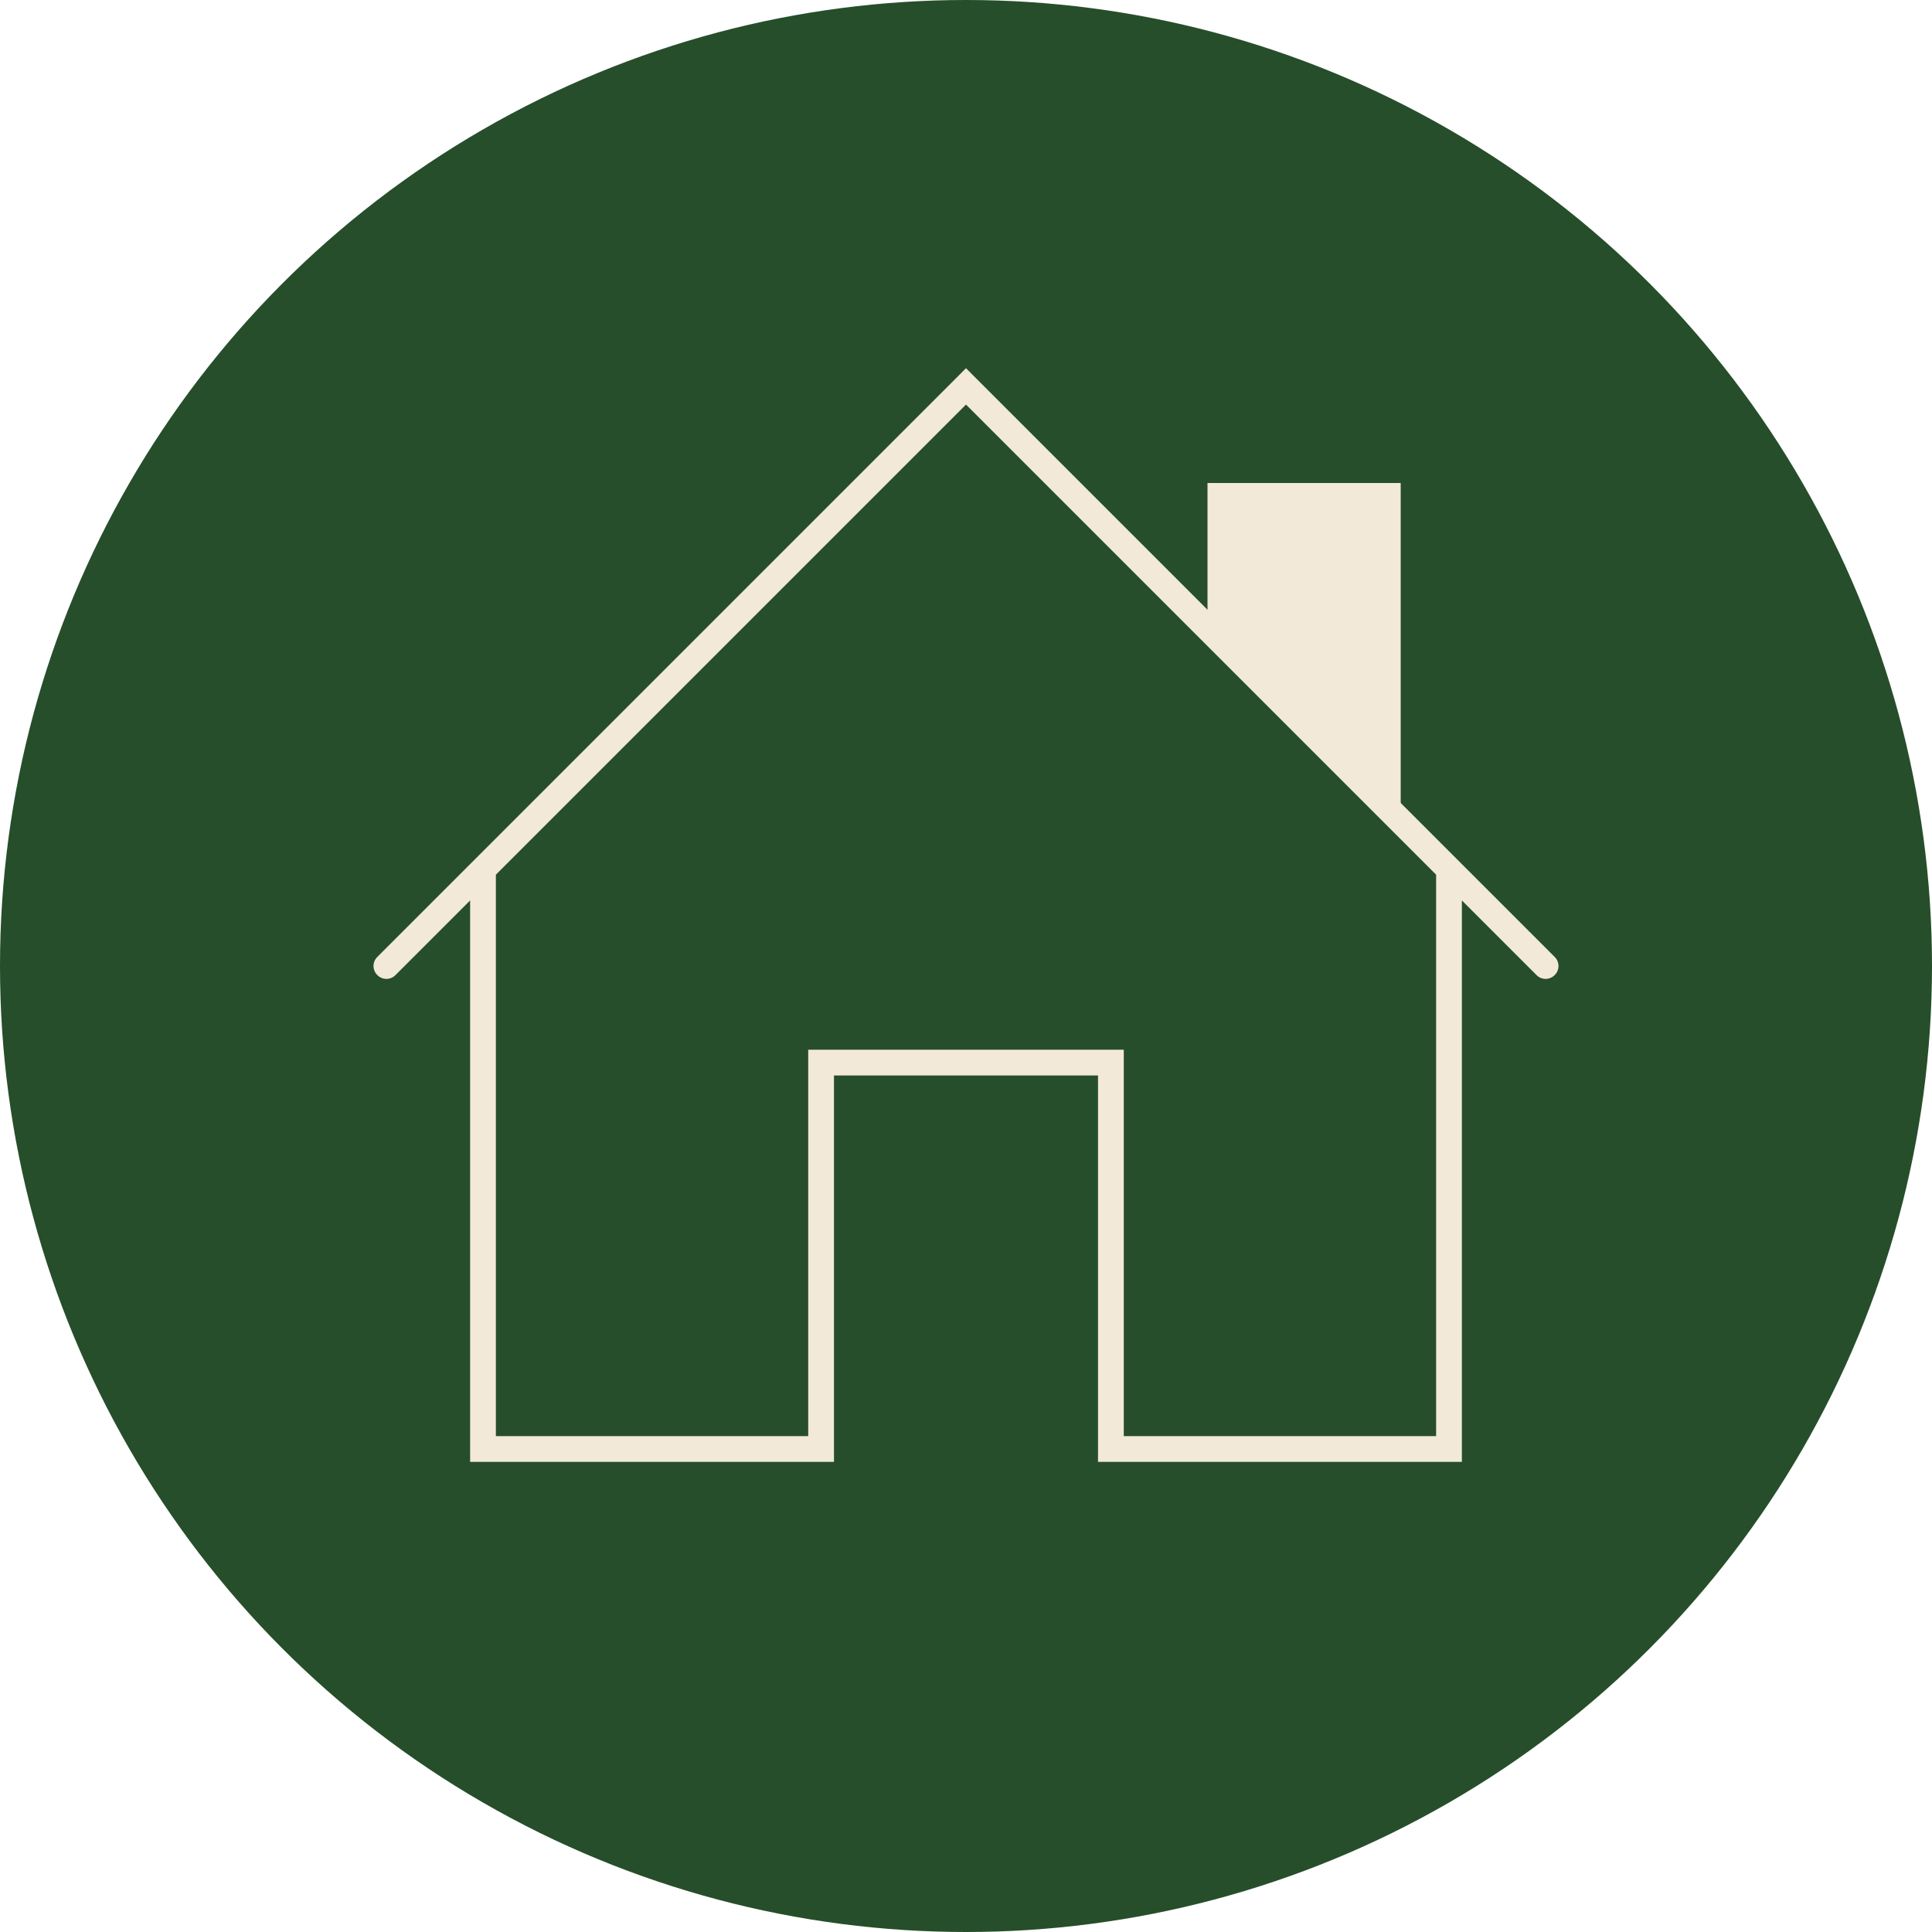
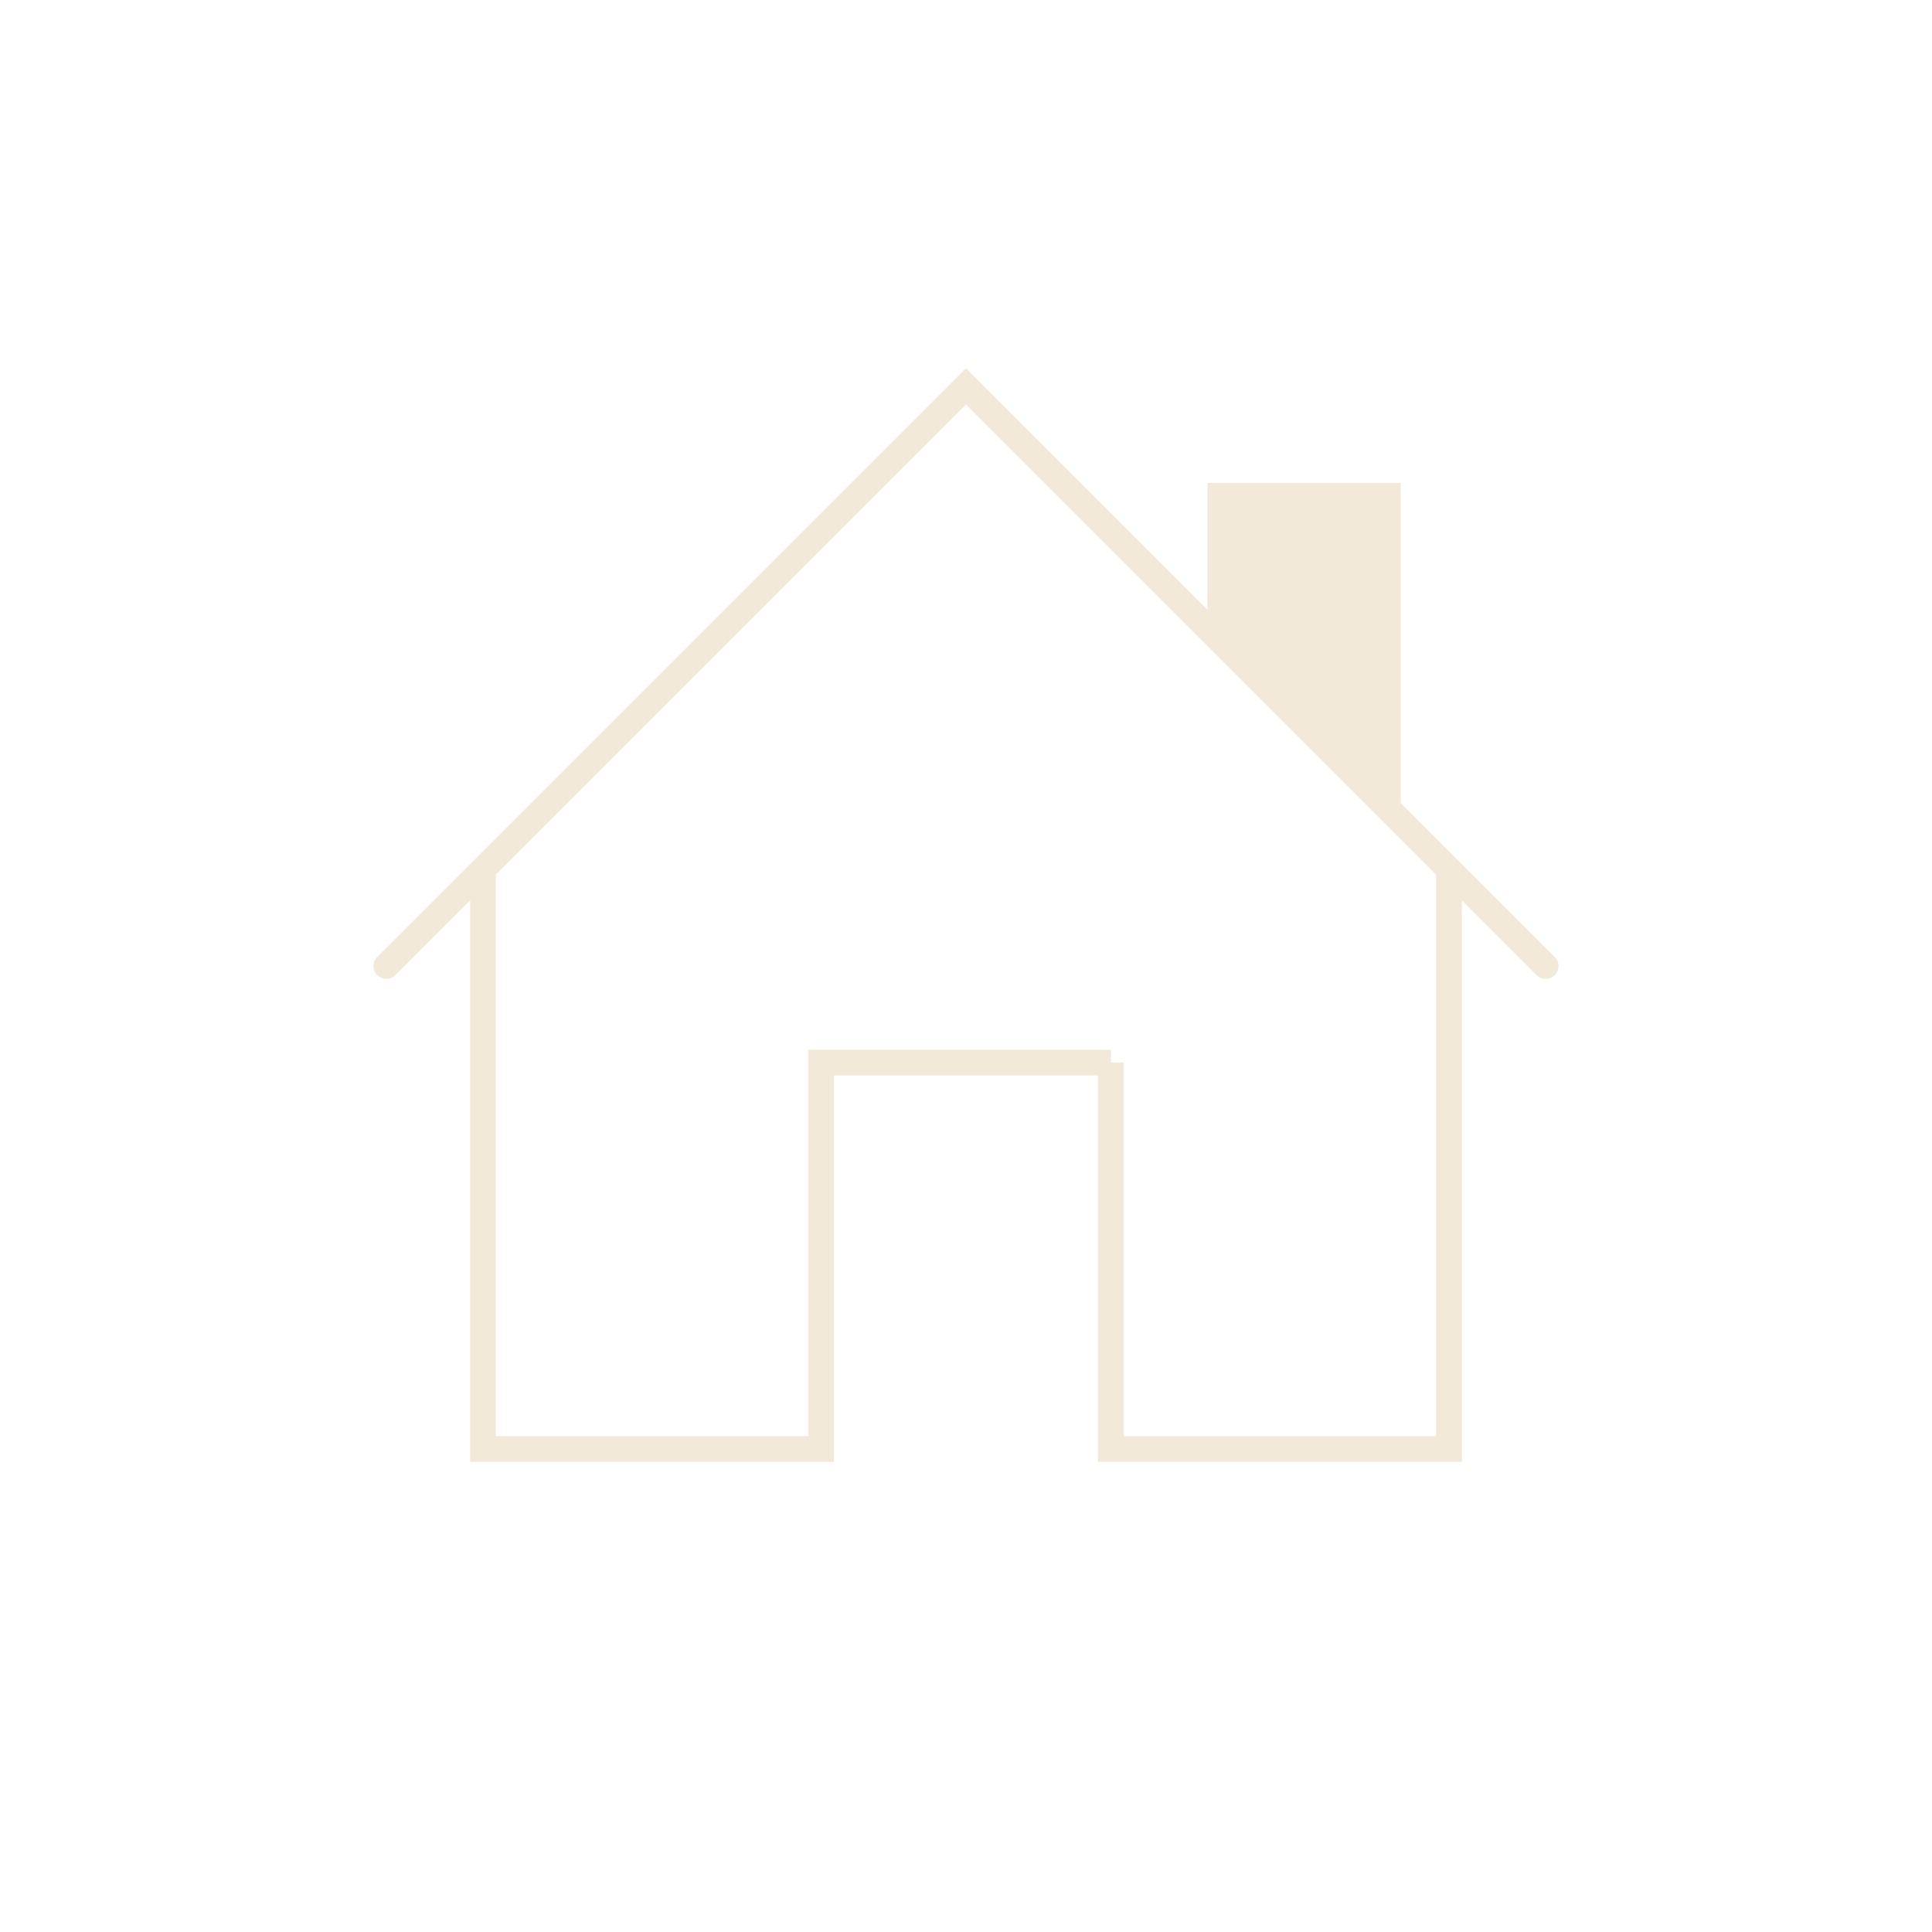
<svg xmlns="http://www.w3.org/2000/svg" width="30" height="30" viewBox="0 0 30 30" fill="none">
-   <circle cx="15" cy="15" r="15" fill="#264E2A" />
-   <path d="M7.5 22.5H7.3V22.7H7.5V22.5ZM12.75 22.5V22.7H12.95V22.5H12.75ZM12.75 16.5V16.3H12.55V16.5H12.75ZM17.25 16.5H17.45V16.3H17.25V16.5ZM17.25 22.5H17.05V22.7H17.25V22.5ZM22.5 22.5V22.7H22.7V22.5H22.5ZM5.859 14.859C5.78 14.937 5.78 15.063 5.859 15.141C5.937 15.22 6.063 15.22 6.141 15.141L5.859 14.859ZM15 6L15.141 5.859L15 5.717L14.859 5.859L15 6ZM23.859 15.141C23.937 15.22 24.063 15.22 24.141 15.141C24.22 15.063 24.22 14.937 24.141 14.859L23.859 15.141ZM7.5 13.5H7.3V22.5H7.5H7.7V13.5H7.5ZM7.5 22.5V22.7H12.75V22.5V22.3H7.5V22.5ZM12.75 22.5H12.95V16.5H12.75H12.55V22.5H12.75ZM12.75 16.5V16.7H17.25V16.5V16.3H12.75V16.5ZM17.25 16.5H17.05V22.5H17.25H17.45V16.5H17.25ZM17.25 22.5V22.7H22.5V22.5V22.3H17.25V22.5ZM22.5 22.5H22.7V13.5H22.5H22.3V22.5H22.5ZM6 15L6.141 15.141L15.141 6.141L15 6L14.859 5.859L5.859 14.859L6 15ZM15 6L14.859 6.141L23.859 15.141L24 15L24.141 14.859L15.141 5.859L15 6Z" fill="#F2E9D9" />
+   <path d="M7.5 22.5H7.3V22.7H7.5V22.5ZM12.75 22.5V22.7H12.95V22.5H12.75ZM12.75 16.5V16.3H12.55V16.5H12.75ZM17.25 16.5H17.45H17.25V16.5ZM17.25 22.5H17.05V22.7H17.25V22.5ZM22.5 22.5V22.7H22.7V22.5H22.5ZM5.859 14.859C5.78 14.937 5.78 15.063 5.859 15.141C5.937 15.22 6.063 15.22 6.141 15.141L5.859 14.859ZM15 6L15.141 5.859L15 5.717L14.859 5.859L15 6ZM23.859 15.141C23.937 15.22 24.063 15.22 24.141 15.141C24.22 15.063 24.22 14.937 24.141 14.859L23.859 15.141ZM7.5 13.5H7.3V22.5H7.5H7.7V13.5H7.5ZM7.5 22.5V22.7H12.75V22.5V22.3H7.5V22.5ZM12.75 22.5H12.95V16.5H12.75H12.55V22.5H12.75ZM12.75 16.5V16.7H17.25V16.5V16.3H12.75V16.5ZM17.25 16.5H17.05V22.5H17.25H17.45V16.5H17.25ZM17.25 22.5V22.7H22.5V22.5V22.3H17.25V22.5ZM22.5 22.5H22.7V13.5H22.5H22.3V22.5H22.5ZM6 15L6.141 15.141L15.141 6.141L15 6L14.859 5.859L5.859 14.859L6 15ZM15 6L14.859 6.141L23.859 15.141L24 15L24.141 14.859L15.141 5.859L15 6Z" fill="#F2E9D9" />
  <path d="M21.75 7.5V12.75L18.75 9.75V7.5H21.75Z" fill="#F2E9D9" />
</svg>